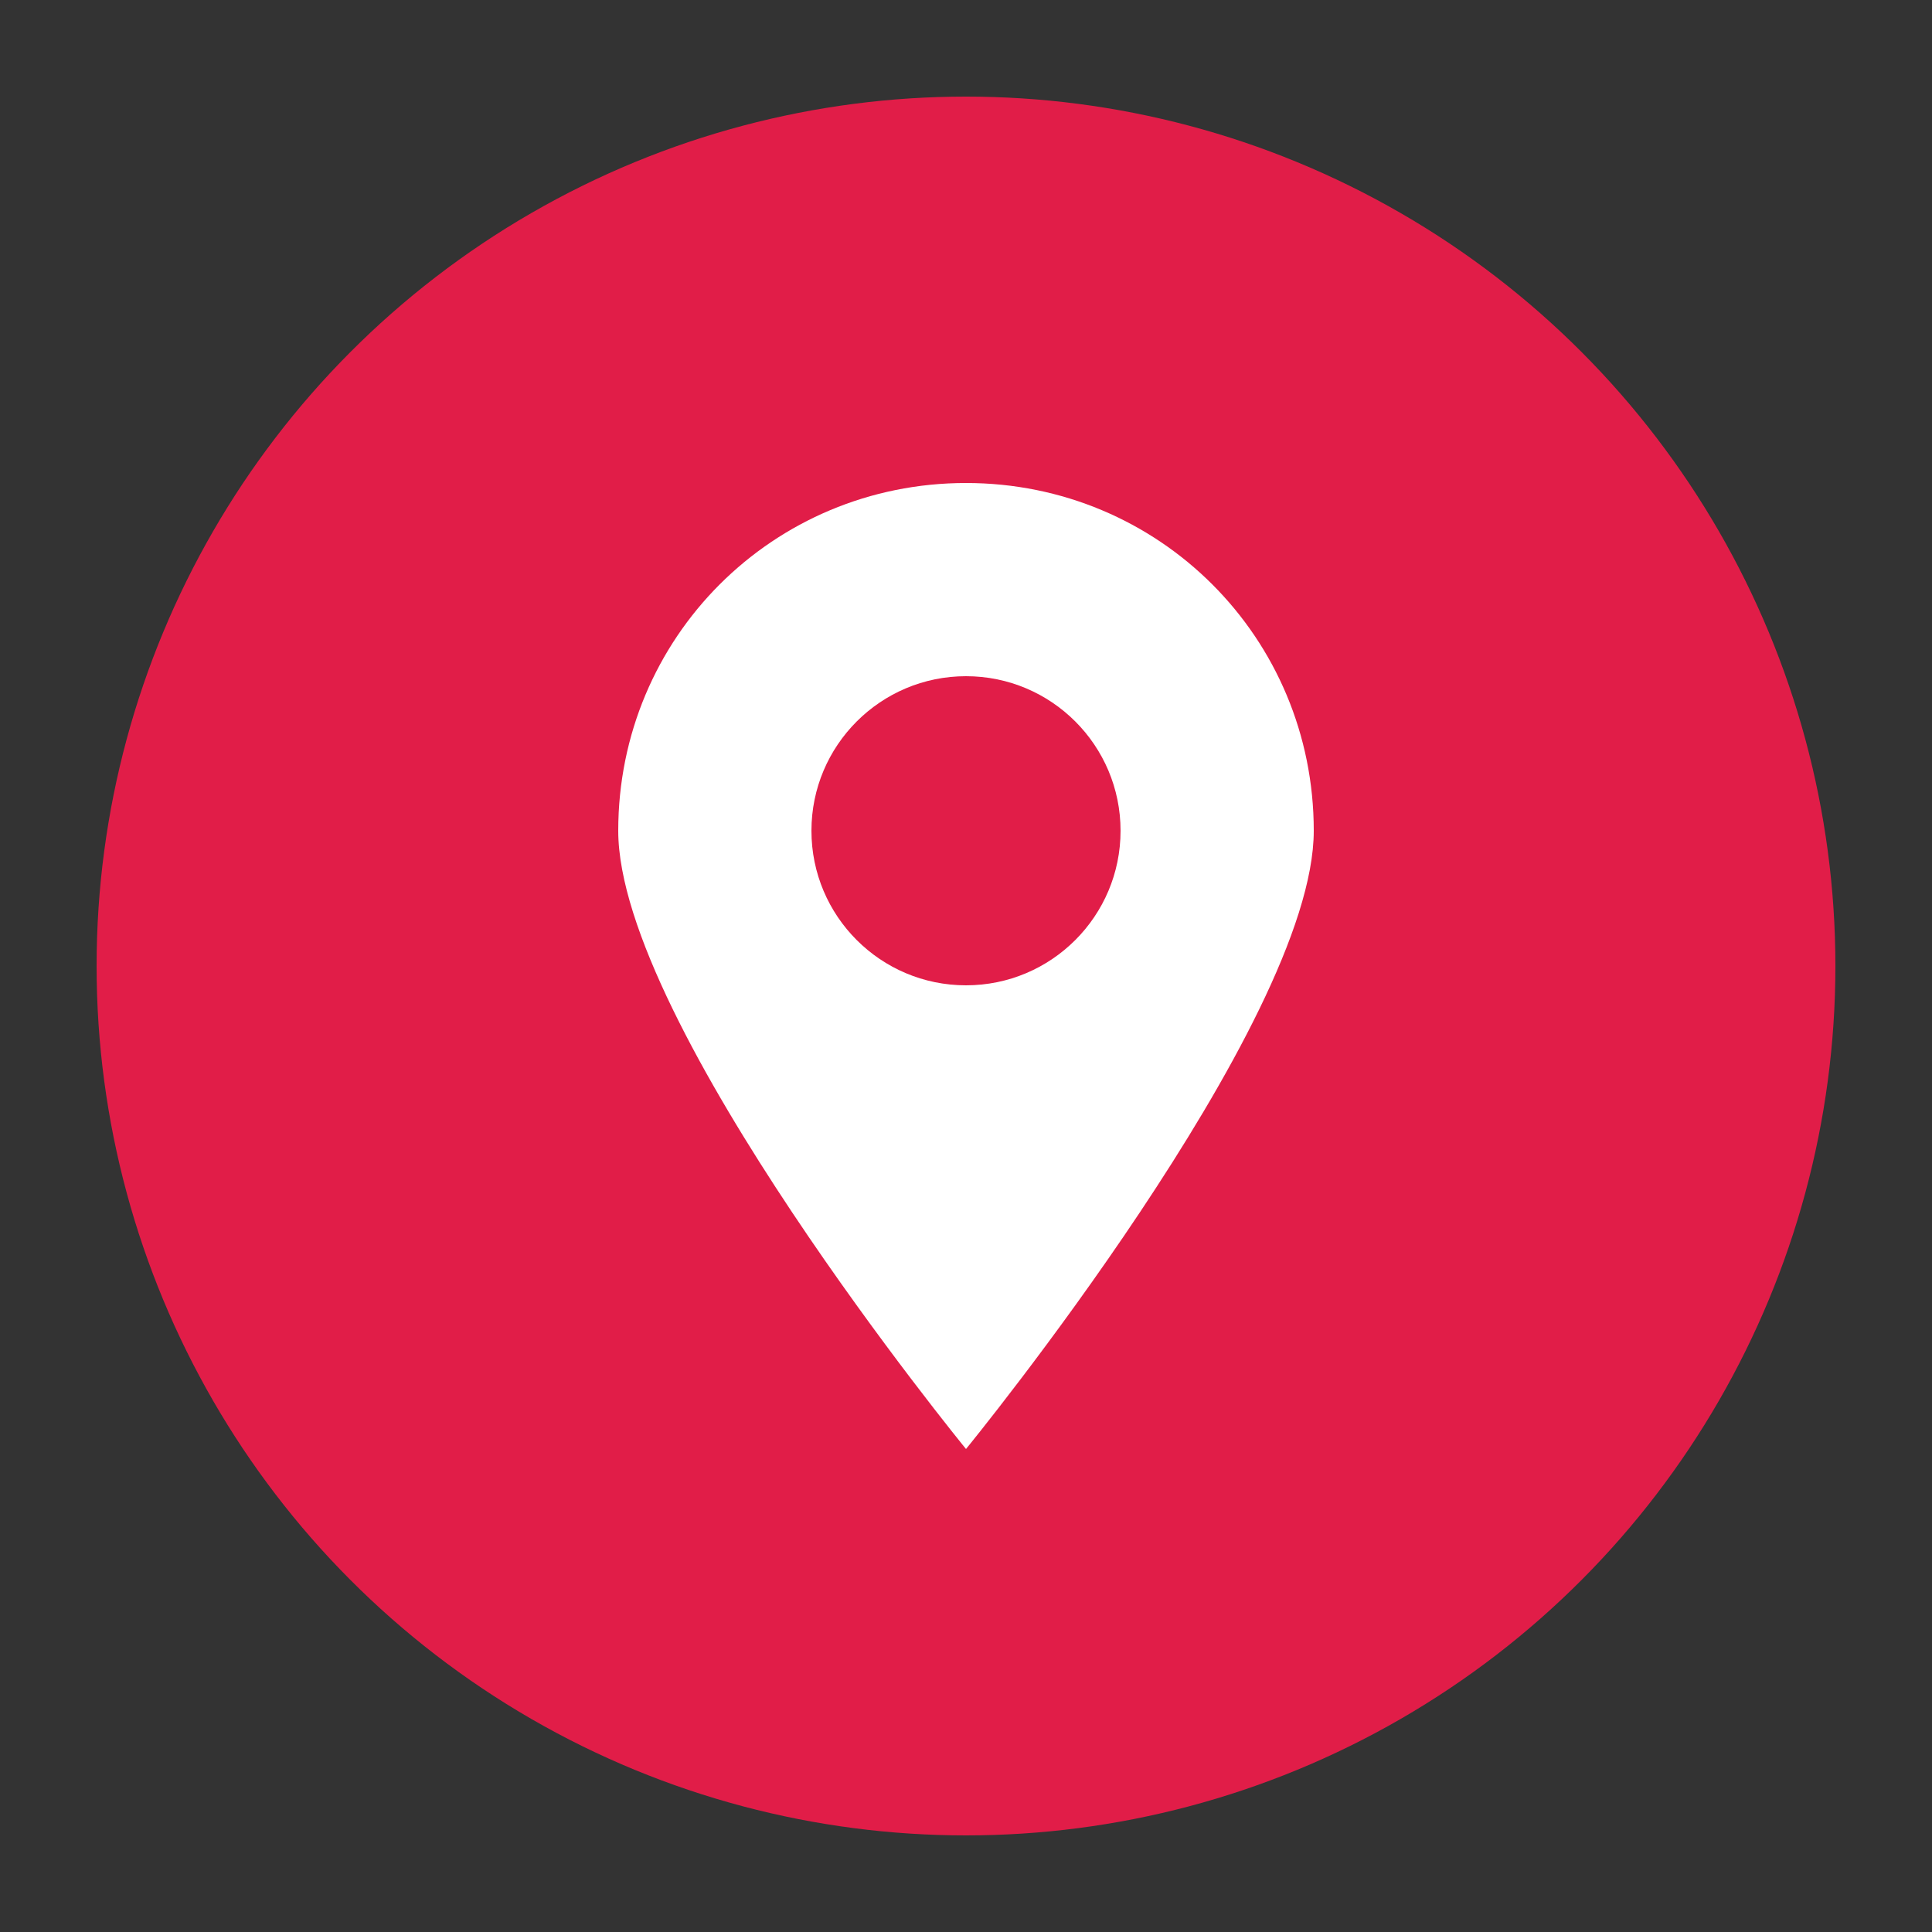
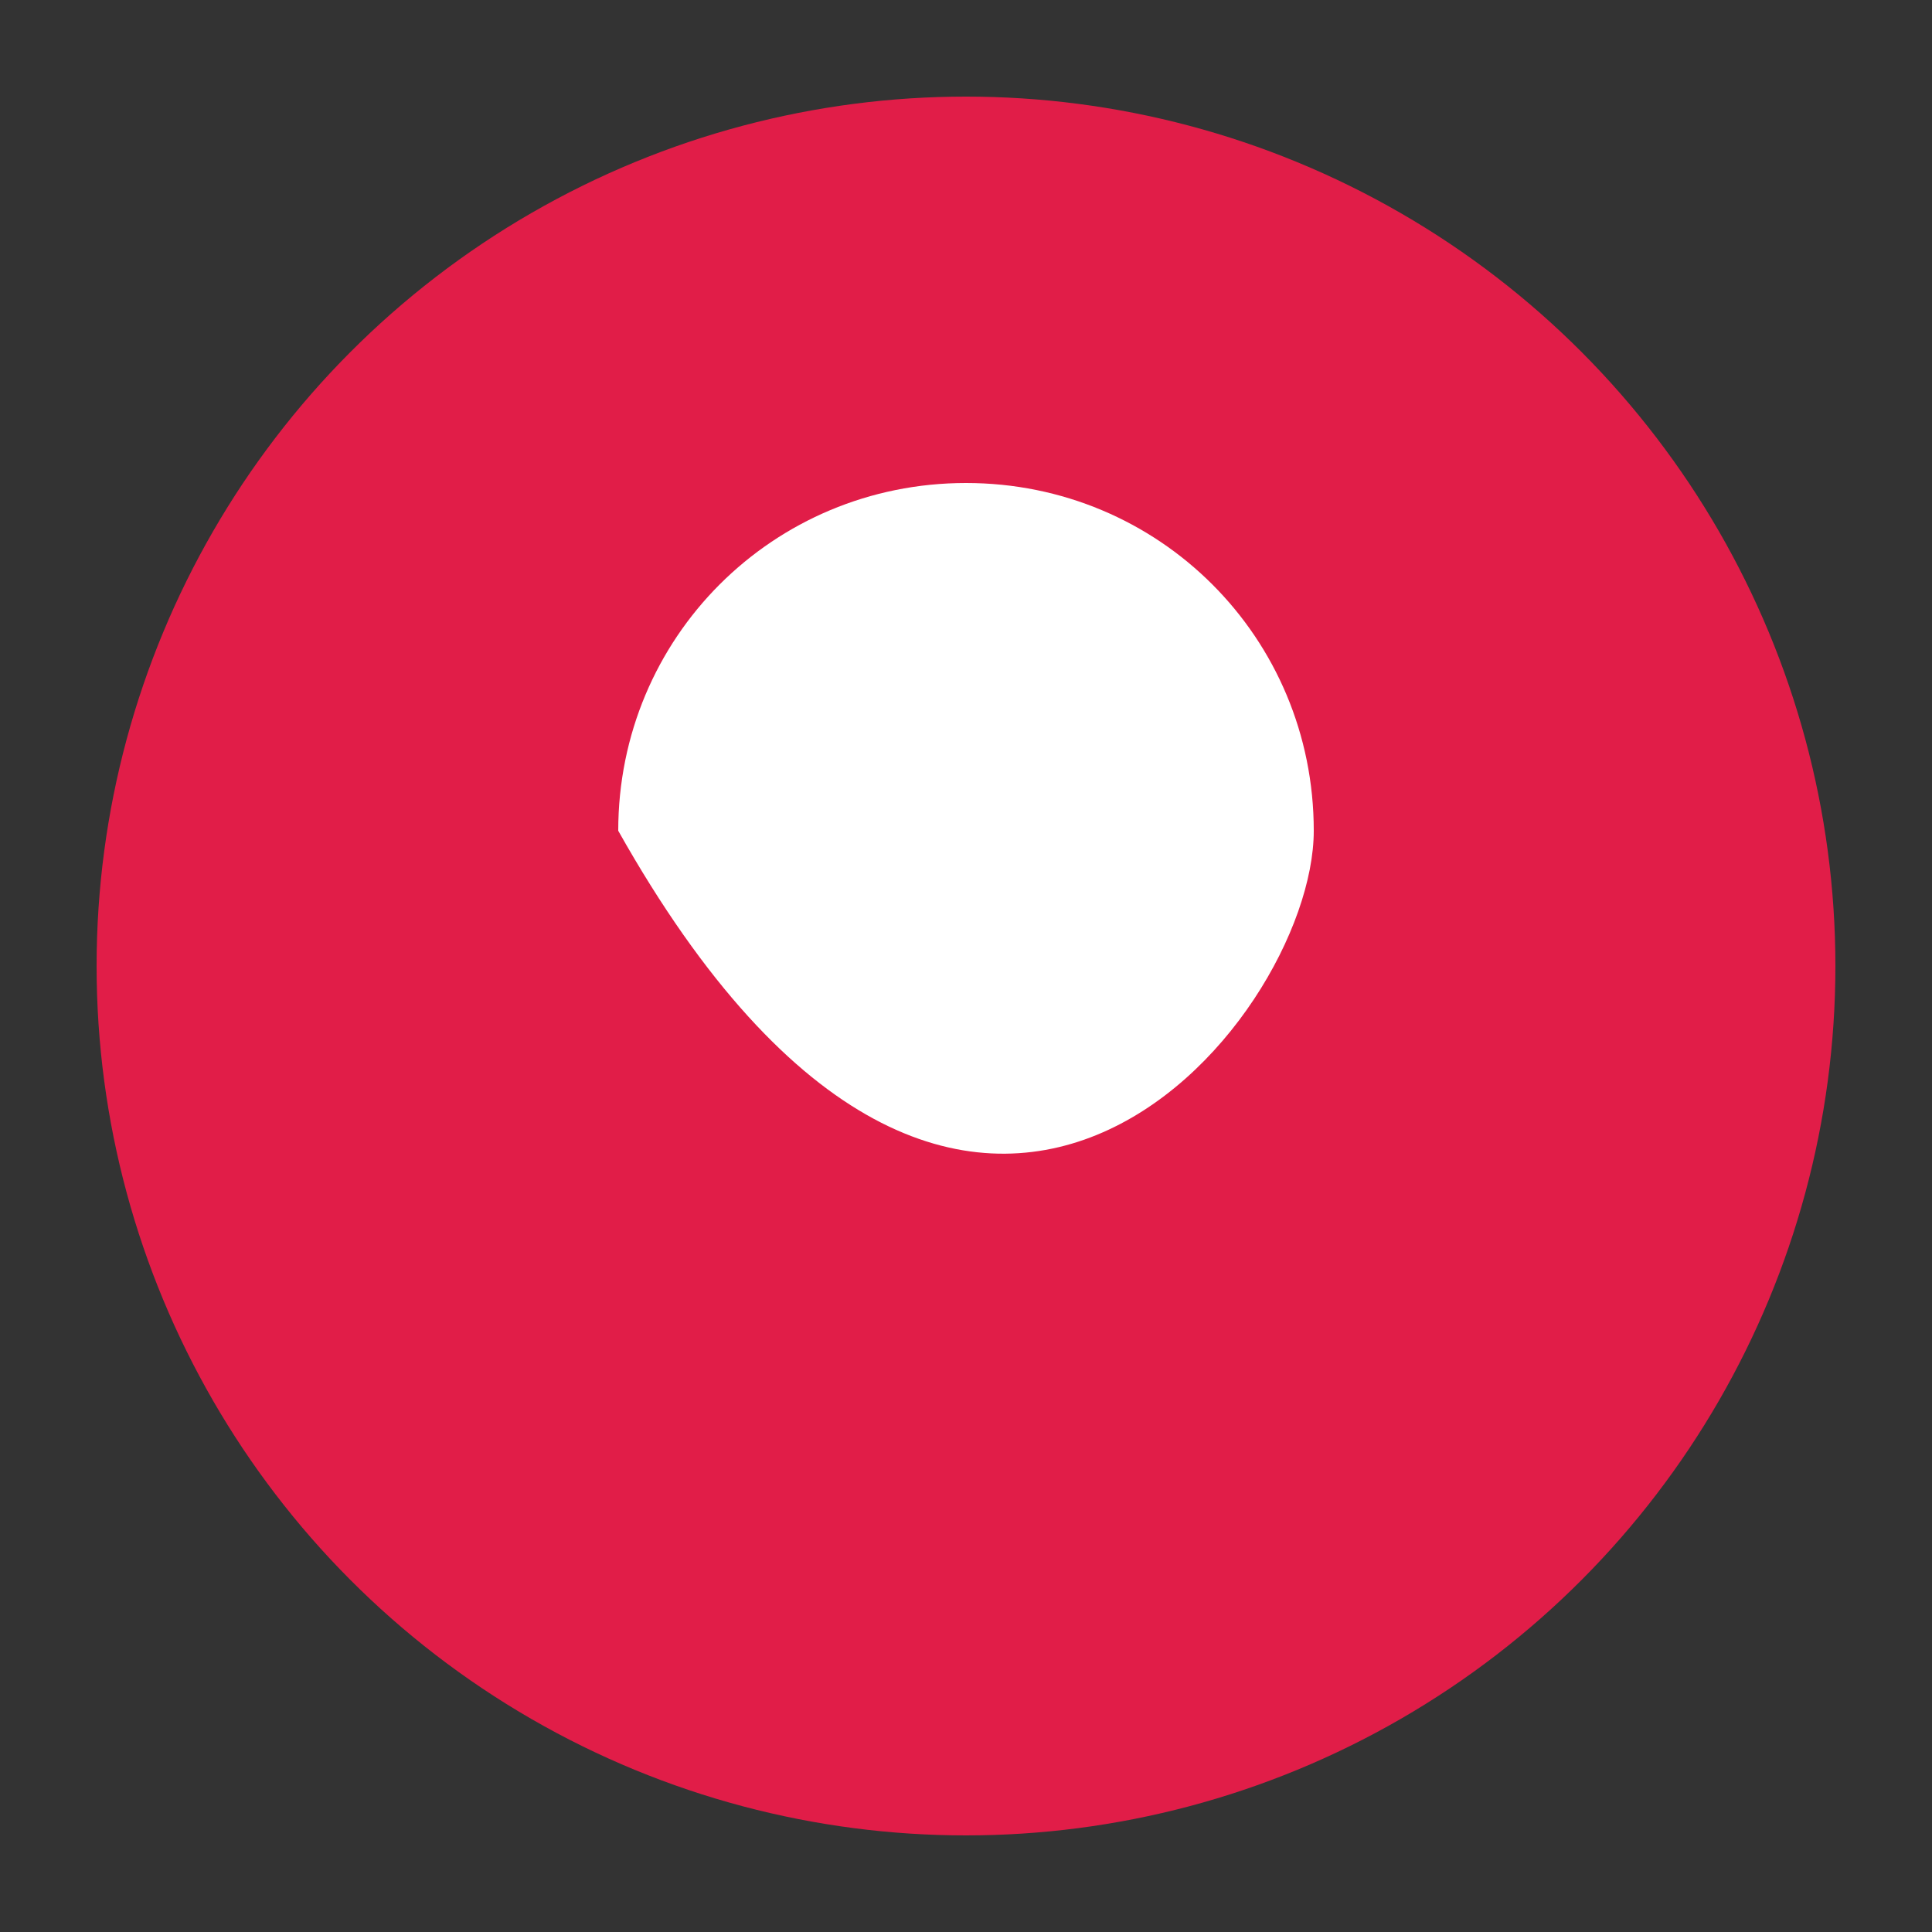
<svg xmlns="http://www.w3.org/2000/svg" viewBox="0 0 100 100">
  <rect x="0" y="0" width="100" height="100" fill="#333333" stroke="none" />
  <circle cx="50" cy="50" r="45" fill="#e11d48" />
-   <path d="M50 25 C40 25 32 33 32 43 C32 53 50 75 50 75 C50 75 68 53 68 43 C68 33 60 25 50 25 Z" fill="white" />
-   <circle cx="50" cy="43" r="8" fill="#e11d48" />
+   <path d="M50 25 C40 25 32 33 32 43 C50 75 68 53 68 43 C68 33 60 25 50 25 Z" fill="white" />
</svg>